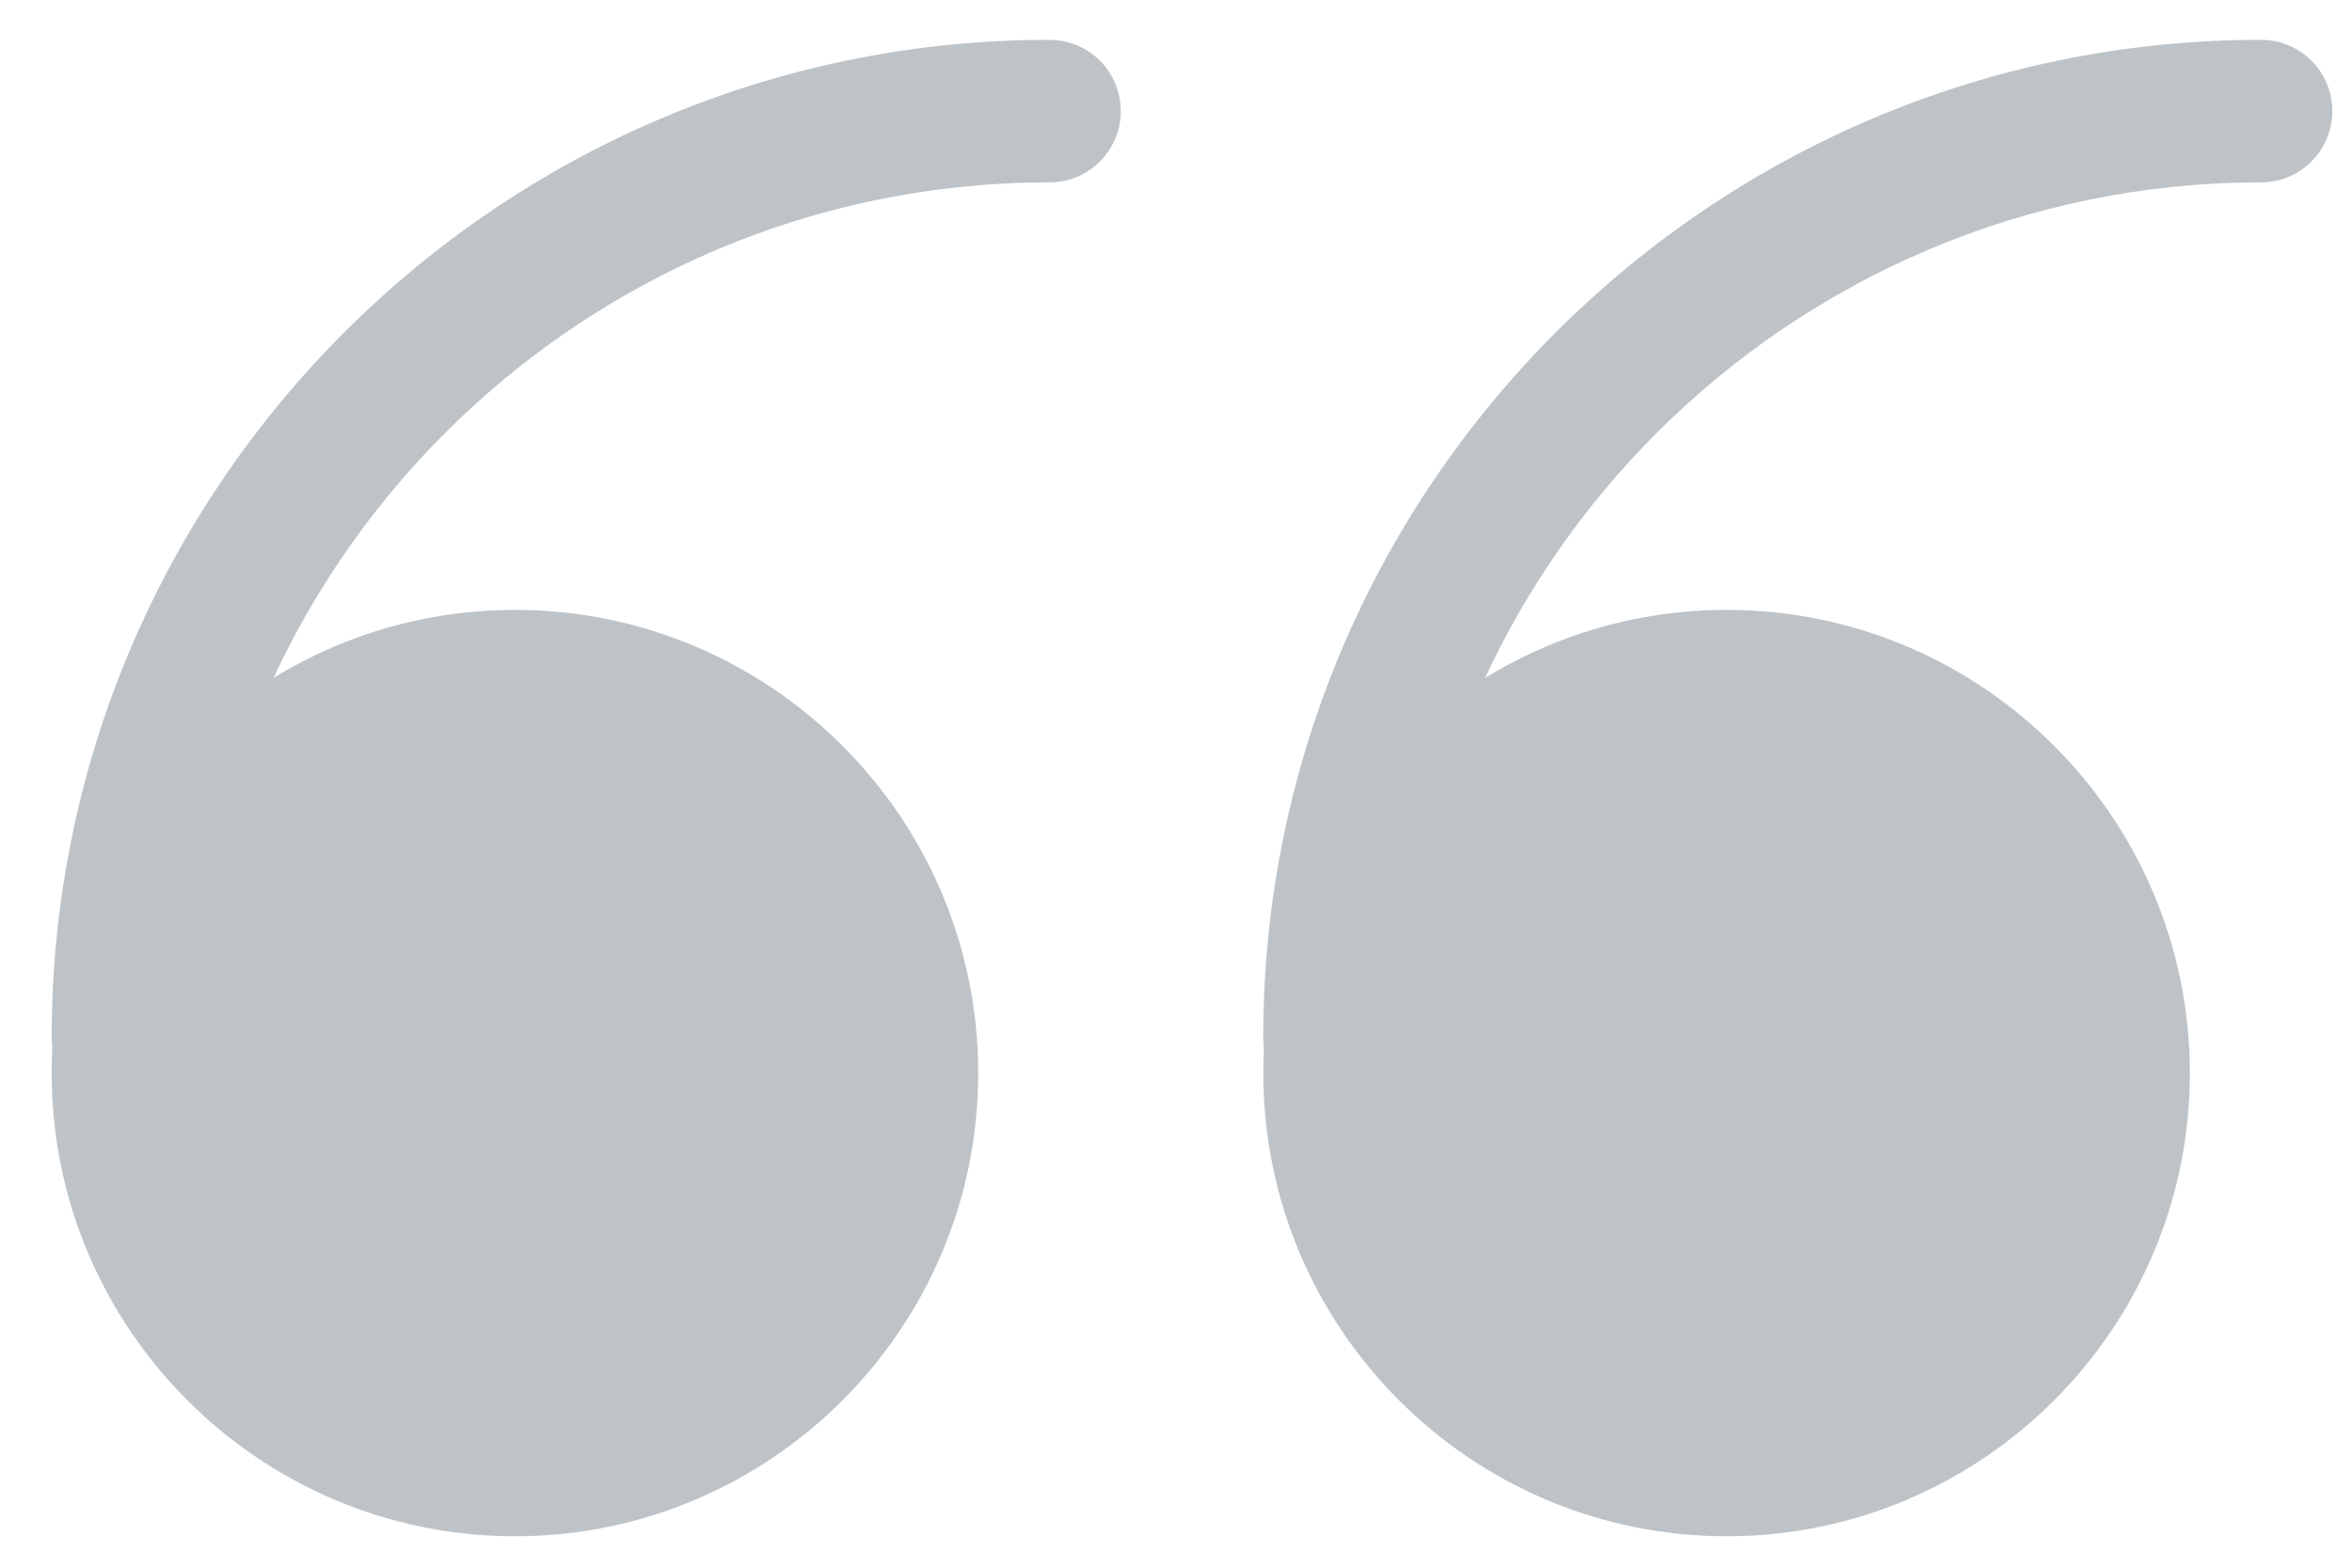
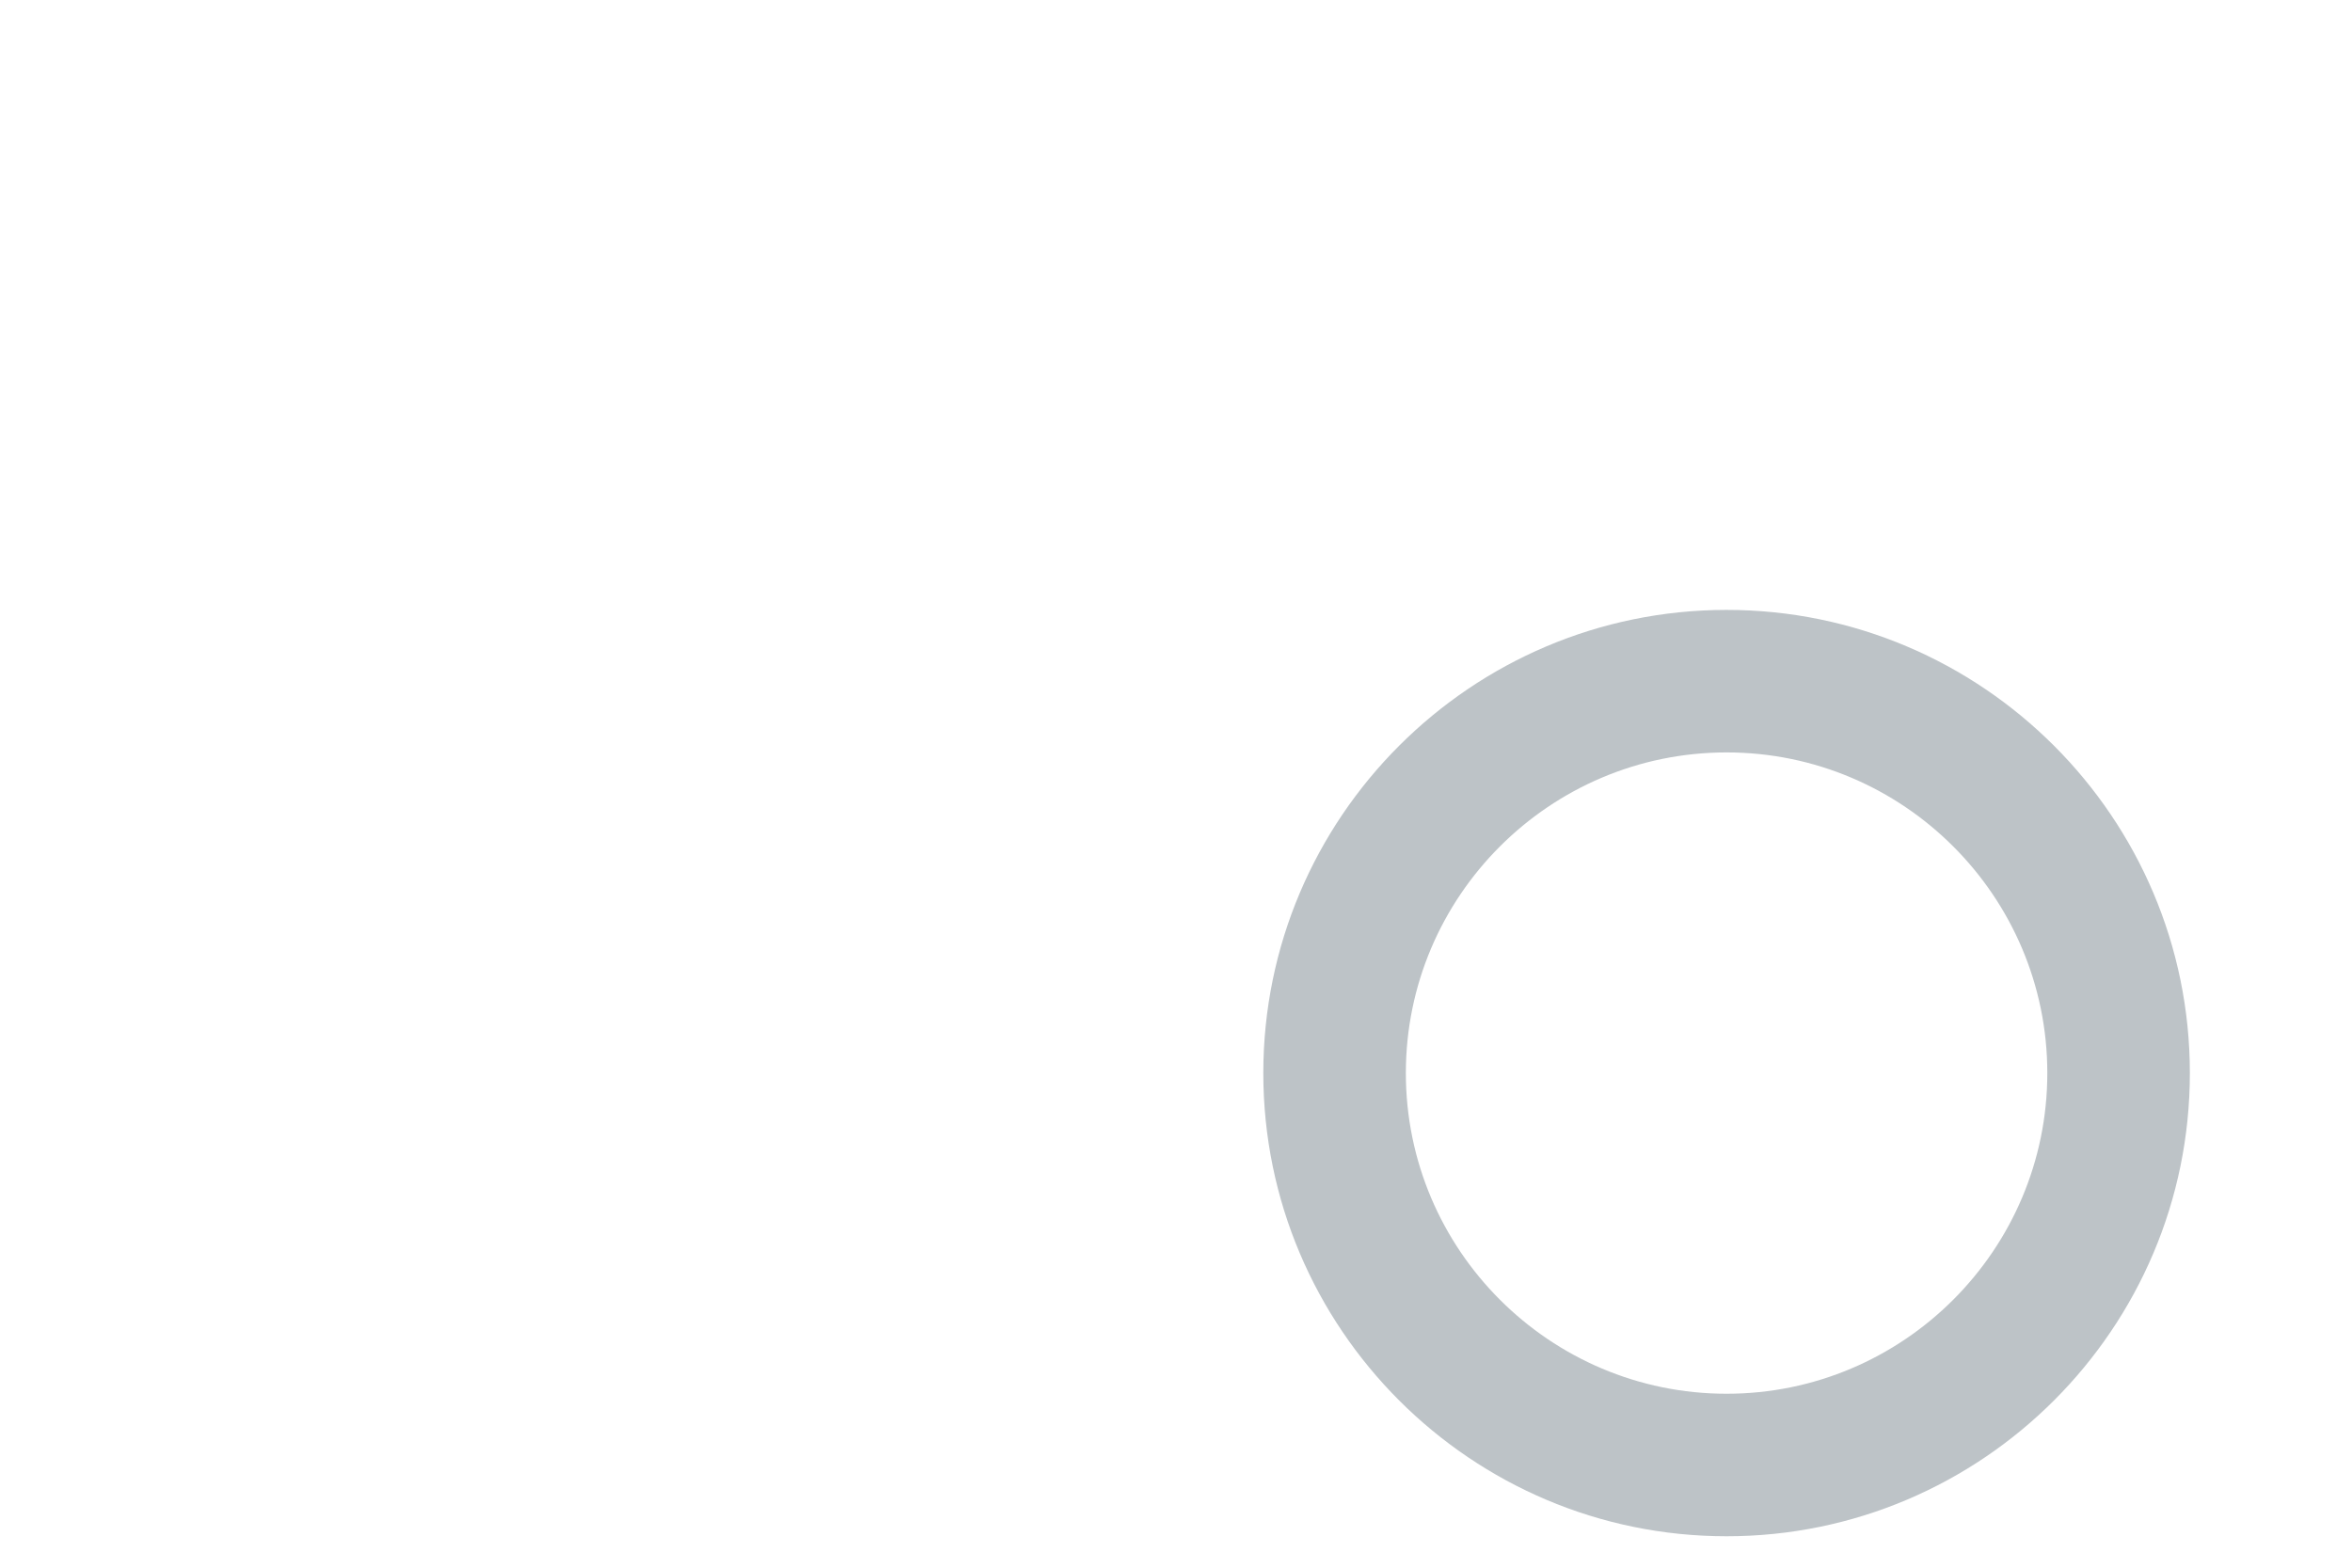
<svg xmlns="http://www.w3.org/2000/svg" xmlns:ns1="http://sodipodi.sourceforge.net/DTD/sodipodi-0.dtd" xmlns:ns2="http://www.inkscape.org/namespaces/inkscape" version="1.1" id="Capa_1" viewBox="0 0 33 22" xml:space="preserve" ns1:docname="quote.svg" width="33" height="22" ns2:version="0.92.4 (5da689c313, 2019-01-14)">
  <defs id="defs21" />
  <ns1:namedview pagecolor="#ffffff" bordercolor="#666666" borderopacity="1" objecttolerance="10" gridtolerance="10" guidetolerance="10" ns2:pageopacity="0" ns2:pageshadow="2" ns2:window-width="1920" ns2:window-height="1063" id="namedview19" showgrid="false" ns2:zoom="4.14035" ns2:cx="28.5" ns2:cy="28.5" ns2:window-x="-4" ns2:window-y="-4" ns2:window-maximized="1" ns2:current-layer="Capa_1" />
  <g id="g6" transform="translate(-11.275,-16.441)">
-     <circle style="fill:#bdc3c7" cx="18.5" cy="31.5" r="5.5" id="circle2" />
-     <path style="fill:#bdc3c7" d="M 18.5,38 C 14.916,38 12,35.084 12,31.5 12,27.916 14.916,25 18.5,25 c 3.584,0 6.5,2.916 6.5,6.5 0,3.584 -2.916,6.5 -6.5,6.5 z m 0,-11 C 16.019,27 14,29.019 14,31.5 14,33.981 16.019,36 18.5,36 20.981,36 23,33.981 23,31.5 23,29.019 20.981,27 18.5,27 Z" id="path4" ns2:connector-curvature="0" />
-   </g>
+     </g>
  <g id="g12" transform="translate(-11.275,-16.441)">
-     <circle style="fill:#bdc3c7" cx="35.5" cy="31.5" r="5.5" id="circle8" />
    <path style="fill:#bdc3c7" d="M 35.5,38 C 31.916,38 29,35.084 29,31.5 29,27.916 31.916,25 35.5,25 c 3.584,0 6.5,2.916 6.5,6.5 0,3.584 -2.916,6.5 -6.5,6.5 z m 0,-11 C 33.019,27 31,29.019 31,31.5 31,33.981 33.019,36 35.5,36 37.981,36 40,33.981 40,31.5 40,29.019 37.981,27 35.5,27 Z" id="path10" ns2:connector-curvature="0" />
  </g>
-   <path style="fill:#bdc3c7" d="m 1.725,15.558 c -0.553,0 -1,-0.447 -1,-1 0,-7.719 6.28,-13.999 14,-13.999 0.553,0 1,0.447 1,1 0,0.553 -0.447,1 -1,1 -6.617,0 -12,5.382 -12,11.999 0,0.553 -0.447,1 -1,1 z" id="path14" ns2:connector-curvature="0" />
-   <path style="fill:#bdc3c7" d="m 18.724,15.558 c -0.553,0 -1,-0.447 -1,-1 0,-7.719 6.28,-13.999 14,-13.999 0.553,0 1,0.447 1,1 0,0.553 -0.447,1 -1,1 -6.617,0 -12,5.382 -12,11.999 0,0.553 -0.447,1 -1,1 z" id="path16" ns2:connector-curvature="0" />
</svg>